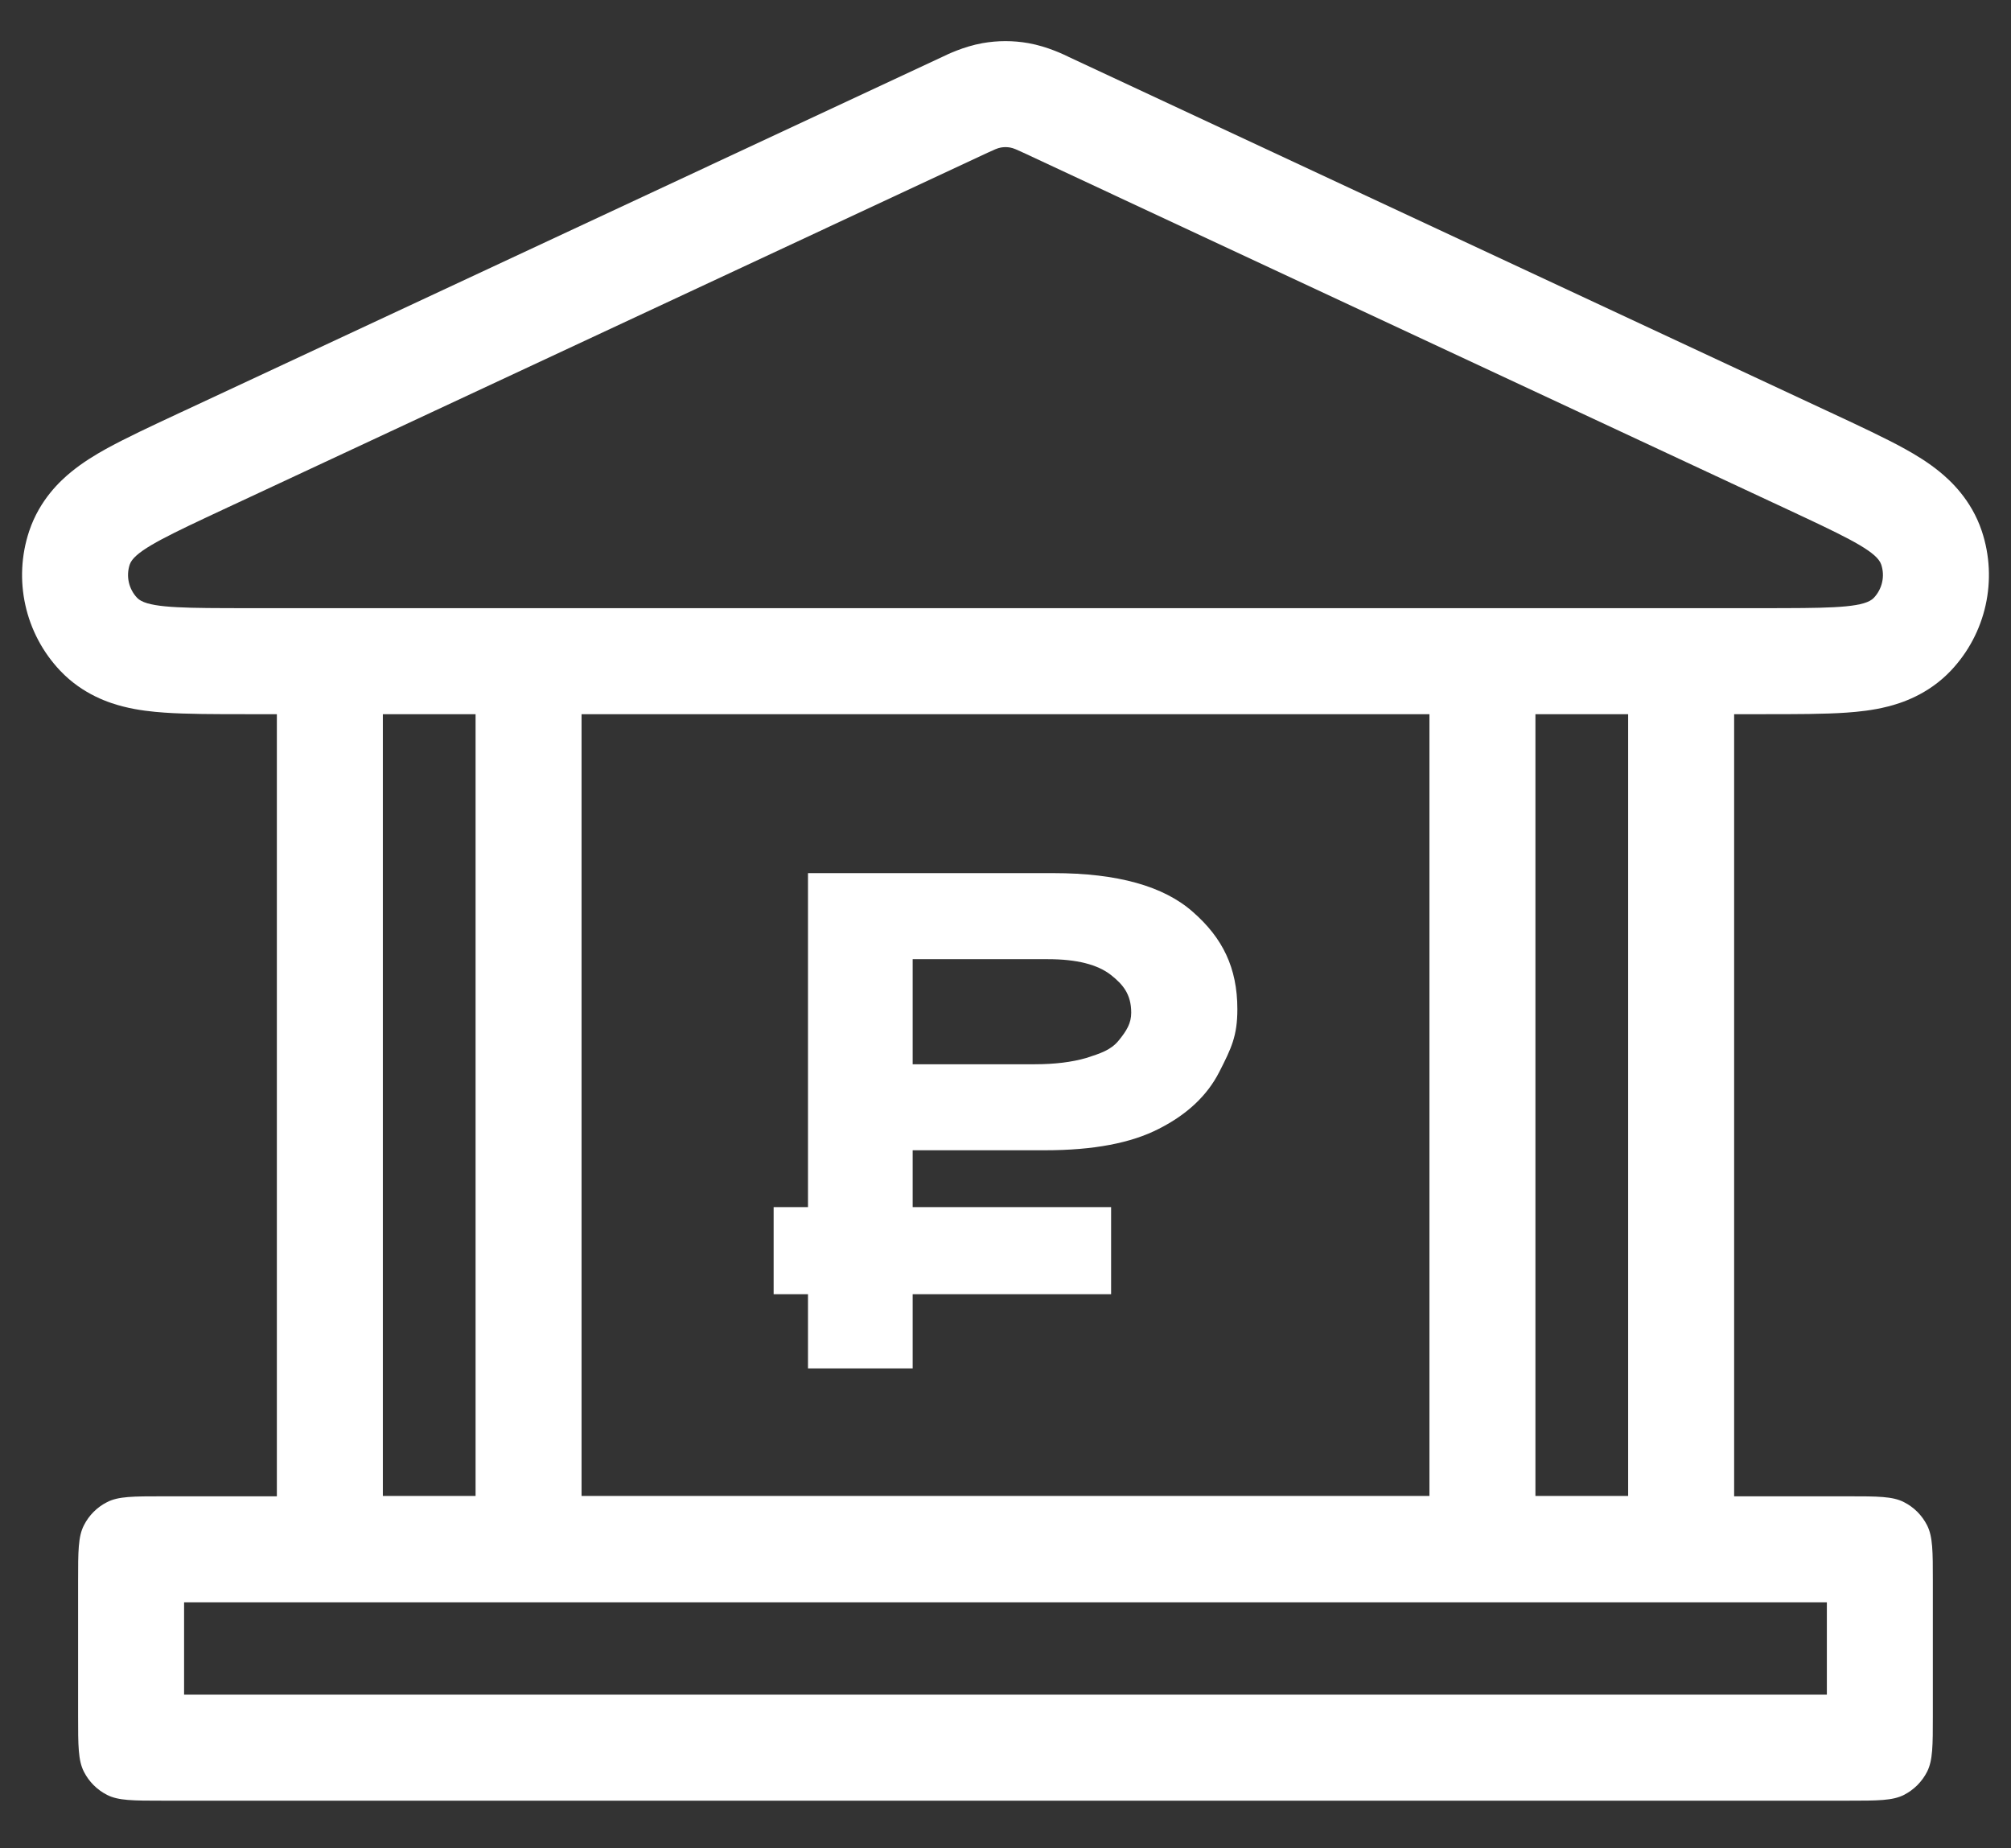
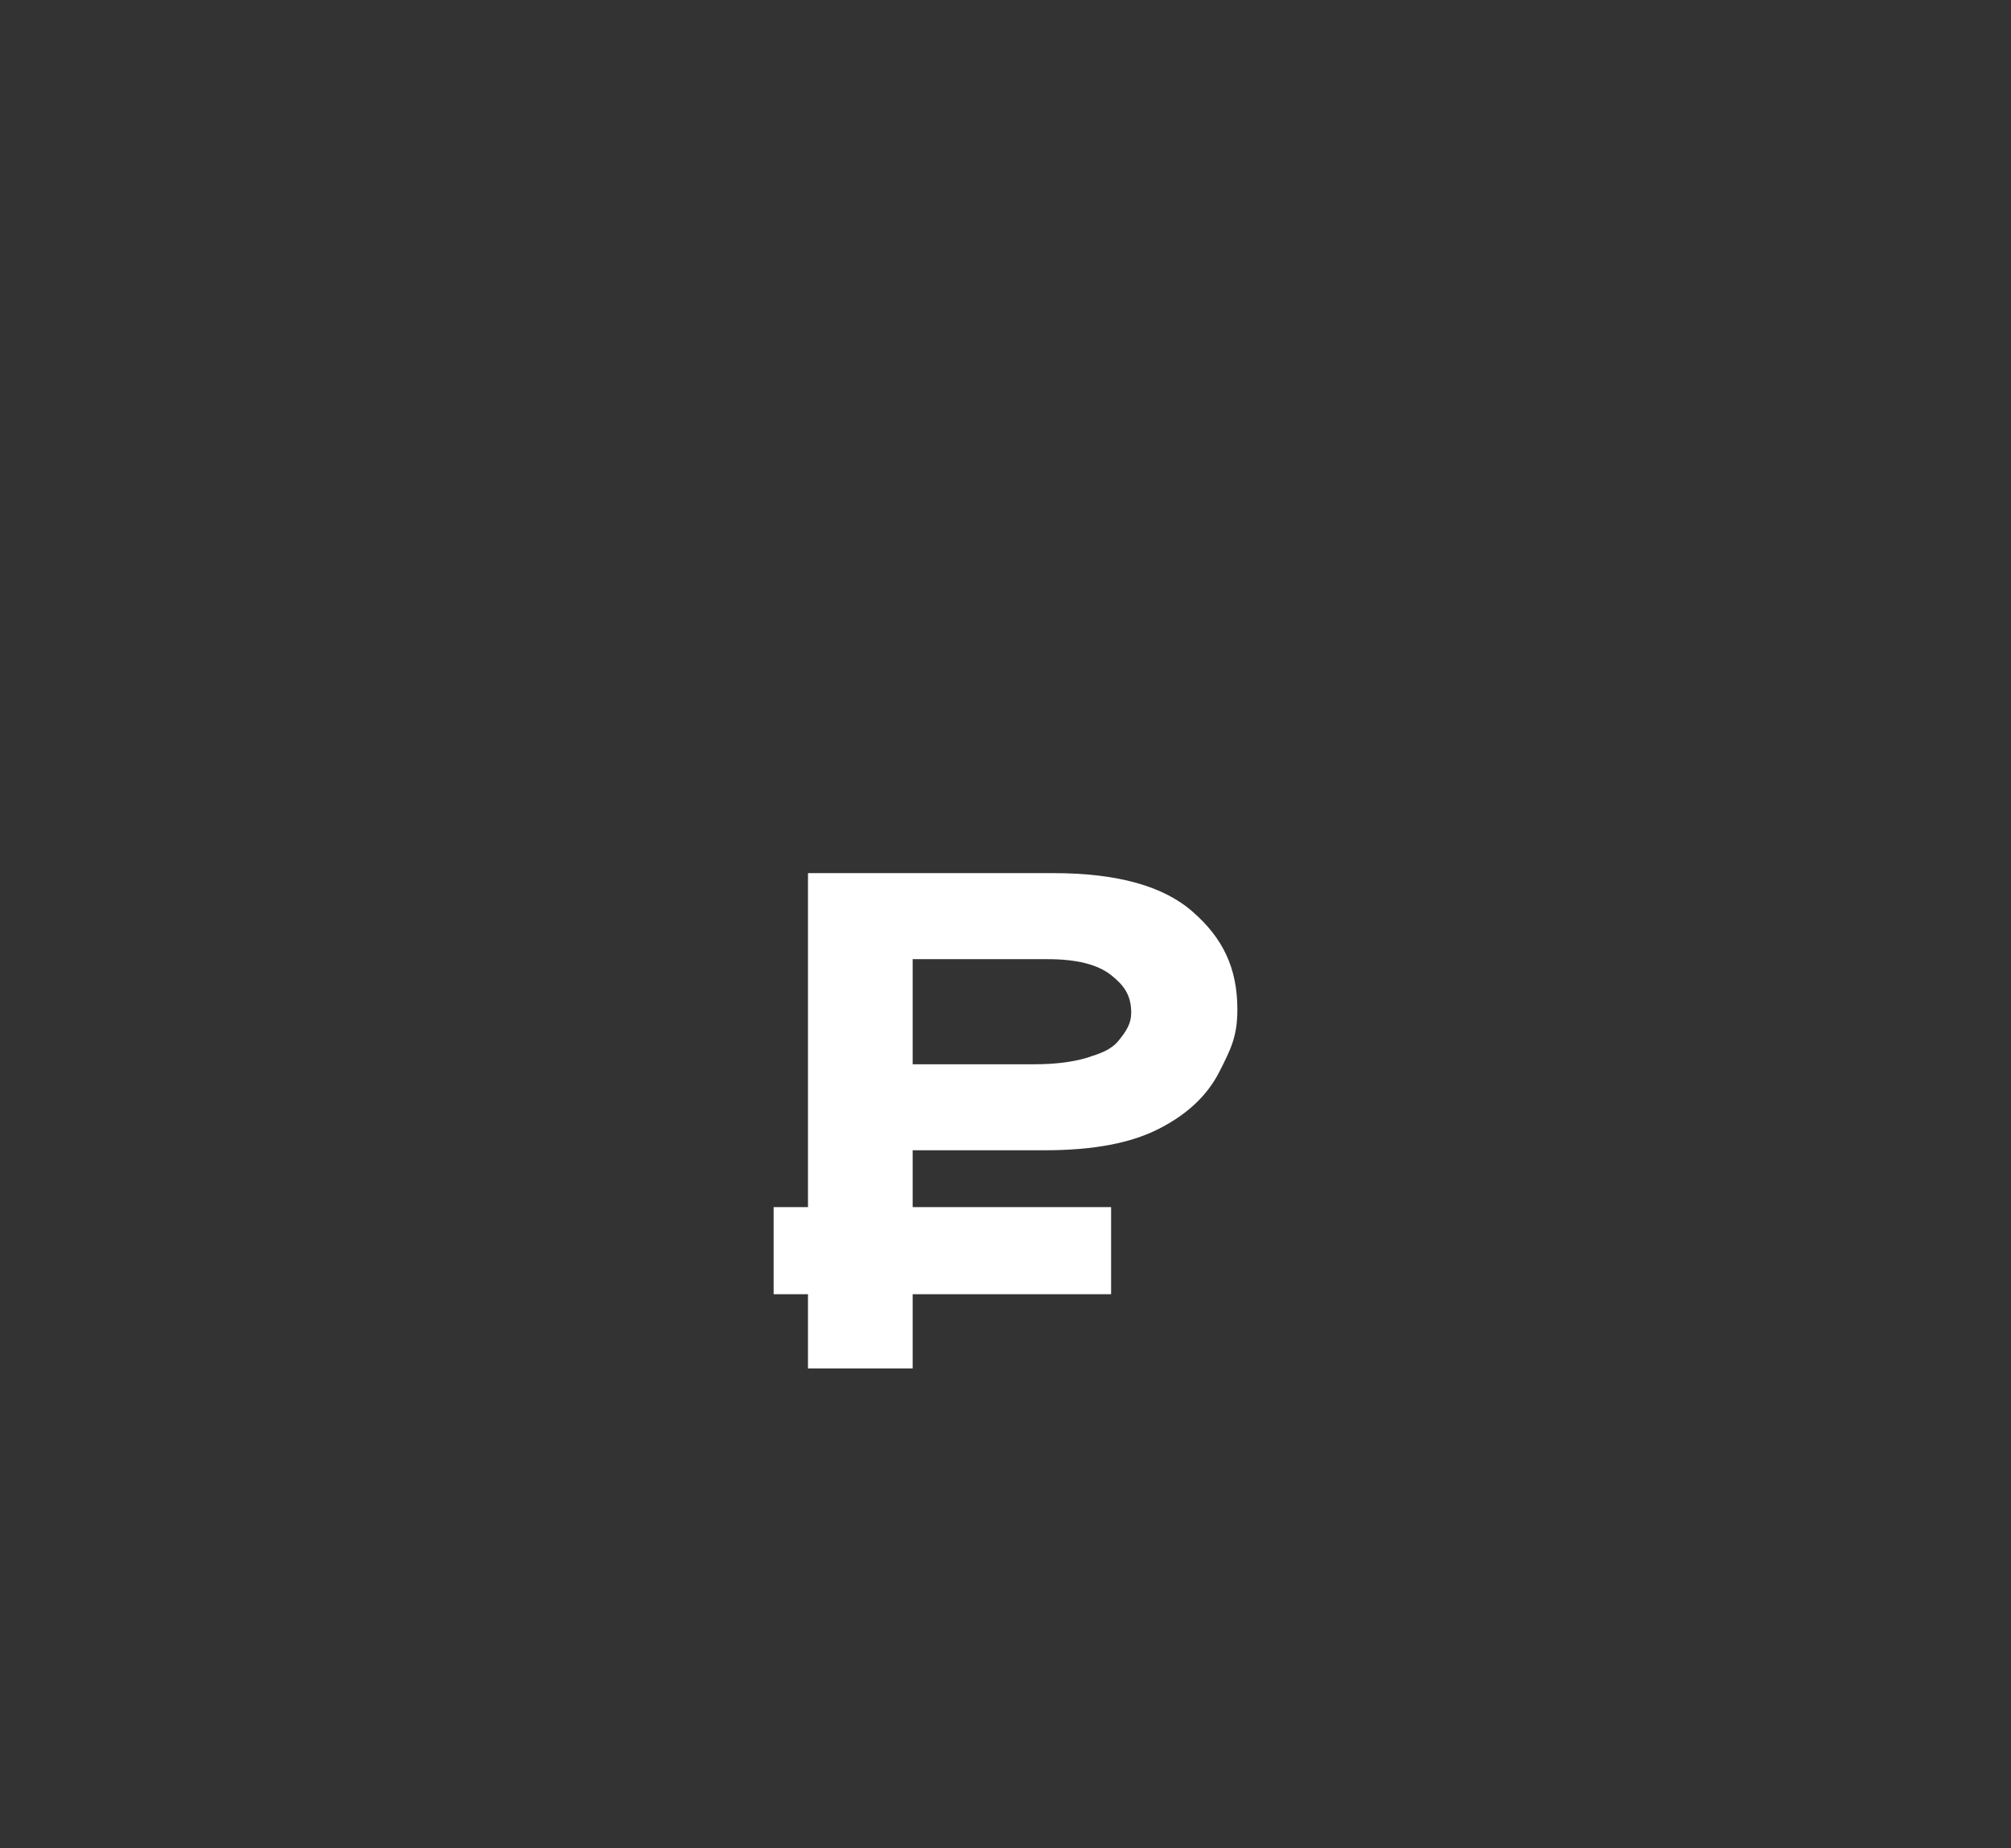
<svg xmlns="http://www.w3.org/2000/svg" width="37" height="34" viewBox="0 0 37 34" fill="none">
  <rect x="0" y="0" width="37" height="34" fill="#333333" stroke="none" />
-   <path fill-rule="evenodd" clip-rule="evenodd" d="M32.602 9.238L18.83 2.81C18.709 2.754 18.648 2.725 18.585 2.714C18.529 2.704 18.471 2.704 18.415 2.714C18.352 2.725 18.291 2.754 18.17 2.81L4.397 9.238L4.201 9.329C4.057 9.397 3.92 9.46 3.793 9.52C2.91 9.935 2.46 10.168 2.387 10.385C2.316 10.599 2.368 10.834 2.523 10.998C2.681 11.164 3.187 11.185 4.163 11.187C4.304 11.188 4.453 11.188 4.613 11.188H4.83H5.094H7.044H8.75H10.7H26.3H28.25H29.956H31.906H32.17H32.386C32.546 11.188 32.696 11.188 32.836 11.187C33.812 11.185 34.319 11.164 34.476 10.998C34.631 10.834 34.684 10.599 34.612 10.385C34.54 10.168 34.09 9.935 33.206 9.52C33.081 9.461 32.947 9.398 32.804 9.332L32.801 9.33L32.799 9.329L32.602 9.238ZM4.613 13.138H5.094V27.519V27.526H2.997C2.451 27.526 2.178 27.526 1.97 27.633C1.786 27.726 1.637 27.875 1.544 28.059C1.437 28.267 1.437 28.54 1.437 29.086V31.565C1.437 32.111 1.437 32.384 1.544 32.593C1.637 32.776 1.786 32.925 1.97 33.019C2.178 33.125 2.451 33.125 2.997 33.125H34.002C34.548 33.125 34.822 33.125 35.03 33.019C35.214 32.925 35.363 32.776 35.456 32.593C35.562 32.384 35.562 32.111 35.562 31.565V29.086C35.562 28.54 35.562 28.267 35.456 28.059C35.363 27.875 35.214 27.726 35.03 27.633C34.822 27.526 34.548 27.526 34.002 27.526H31.906V27.519V13.138H32.386H32.453C33.032 13.138 33.567 13.138 33.977 13.109C34.19 13.094 34.461 13.067 34.734 12.997C34.972 12.937 35.47 12.783 35.891 12.34C36.542 11.654 36.762 10.664 36.462 9.767C36.268 9.188 35.881 8.838 35.691 8.682C35.474 8.504 35.24 8.364 35.052 8.26C34.693 8.061 34.208 7.835 33.684 7.59L33.623 7.562L19.654 1.043L19.645 1.038C19.582 1.008 19.273 0.856 18.923 0.794C18.643 0.744 18.357 0.744 18.076 0.794C17.727 0.856 17.417 1.008 17.355 1.038L17.345 1.043L3.377 7.562L3.316 7.59C2.791 7.835 2.307 8.061 1.947 8.26C1.76 8.364 1.526 8.504 1.309 8.682C1.118 8.838 0.732 9.188 0.538 9.767C0.238 10.664 0.458 11.654 1.109 12.34C1.529 12.783 2.028 12.937 2.266 12.997C2.538 13.067 2.81 13.094 3.023 13.109C3.433 13.138 3.968 13.138 4.547 13.138H4.613ZM7.044 27.519V13.138H8.75V27.519H7.044ZM10.7 27.519V13.138H26.3V27.519H10.7ZM28.25 27.519V13.138H29.956V27.519H28.25ZM3.387 31.175V29.476H33.612V31.175H3.387Z" fill="white" />
  <path d="M14.866 25.174V16.062H19.384C20.558 16.062 21.413 16.301 21.949 16.777C22.493 17.253 22.766 17.802 22.766 18.565C22.766 19.058 22.655 19.284 22.434 19.718C22.213 20.152 21.843 20.501 21.324 20.764C20.813 21.028 20.116 21.16 19.231 21.16H16.792V25.174H14.866ZM14.234 23.808V22.206H20.443V23.808H14.234ZM19.04 19.578C19.405 19.578 19.72 19.539 19.984 19.463C20.247 19.378 20.441 19.317 20.585 19.138C20.73 18.959 20.813 18.824 20.813 18.629C20.813 18.285 20.657 18.108 20.443 17.938C20.197 17.743 19.809 17.645 19.282 17.645H16.792V19.578H19.04Z" fill="white" />
</svg>